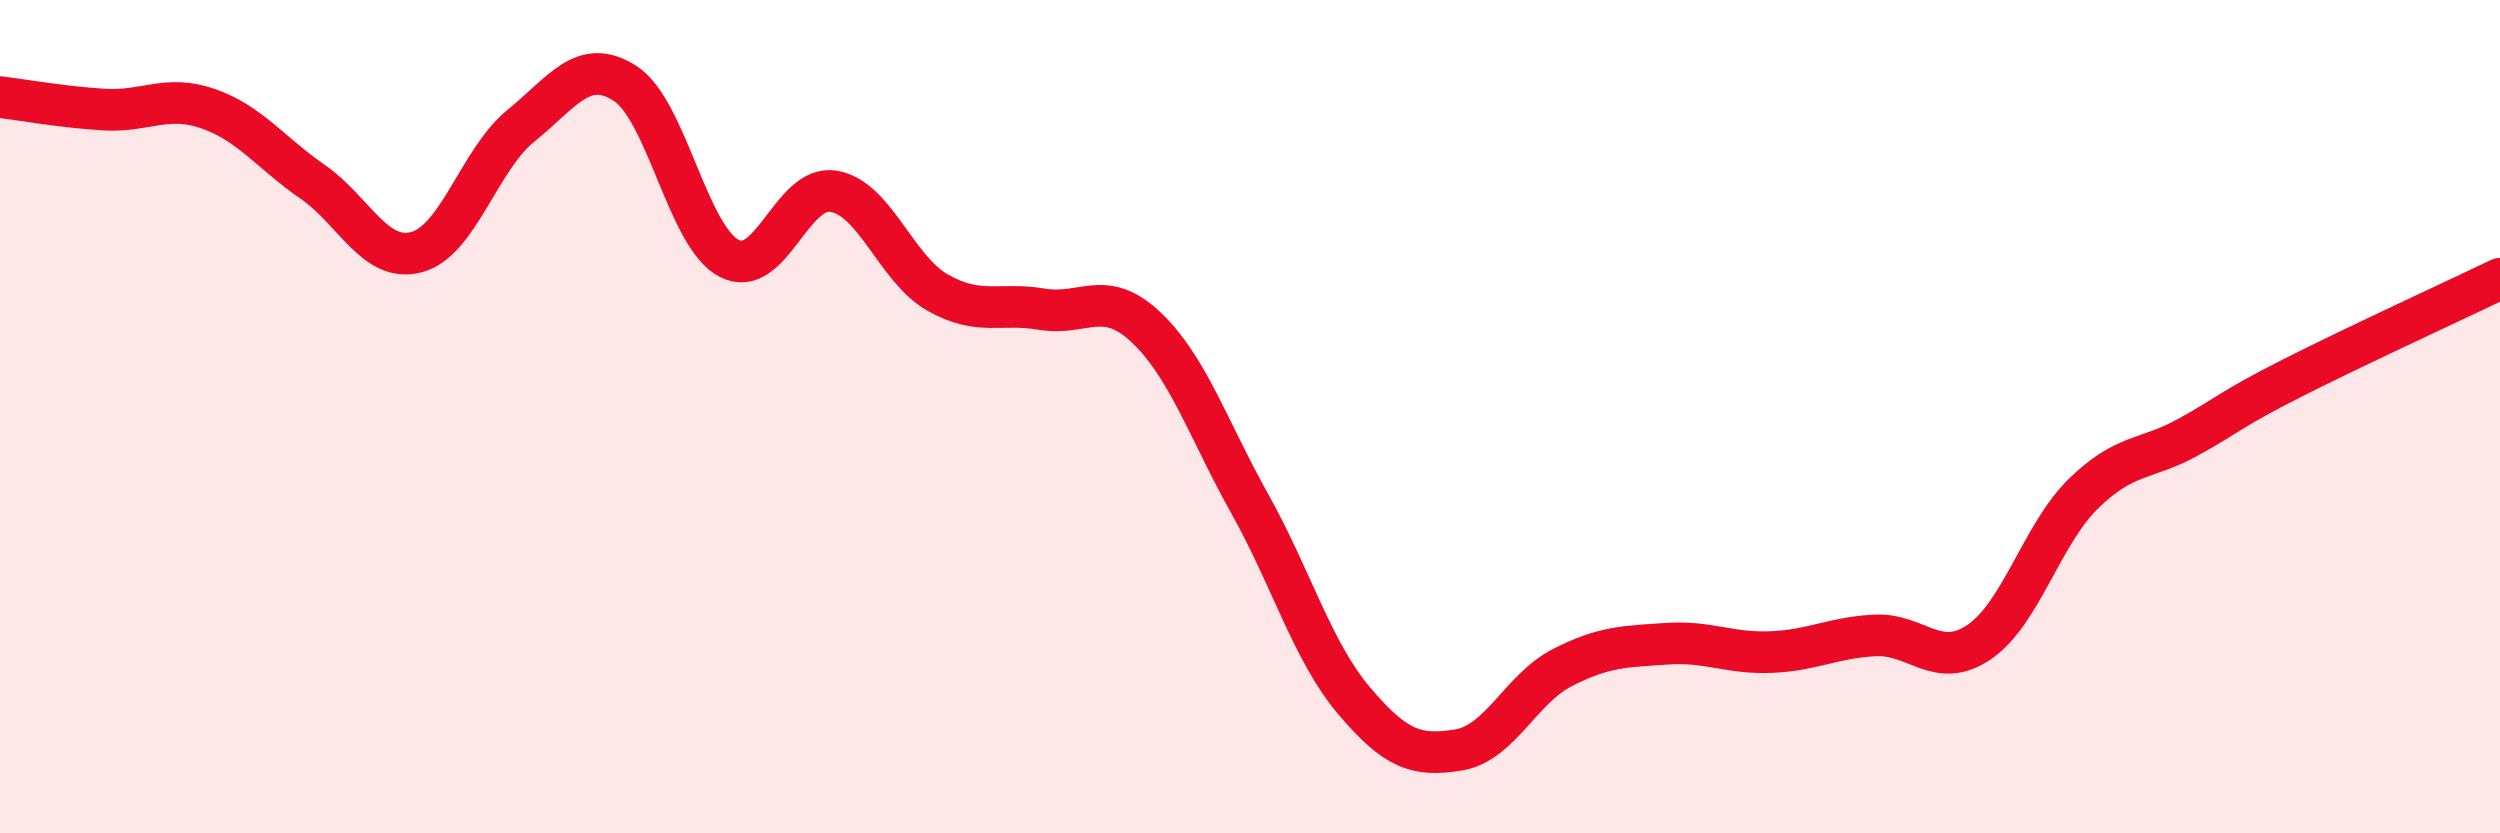
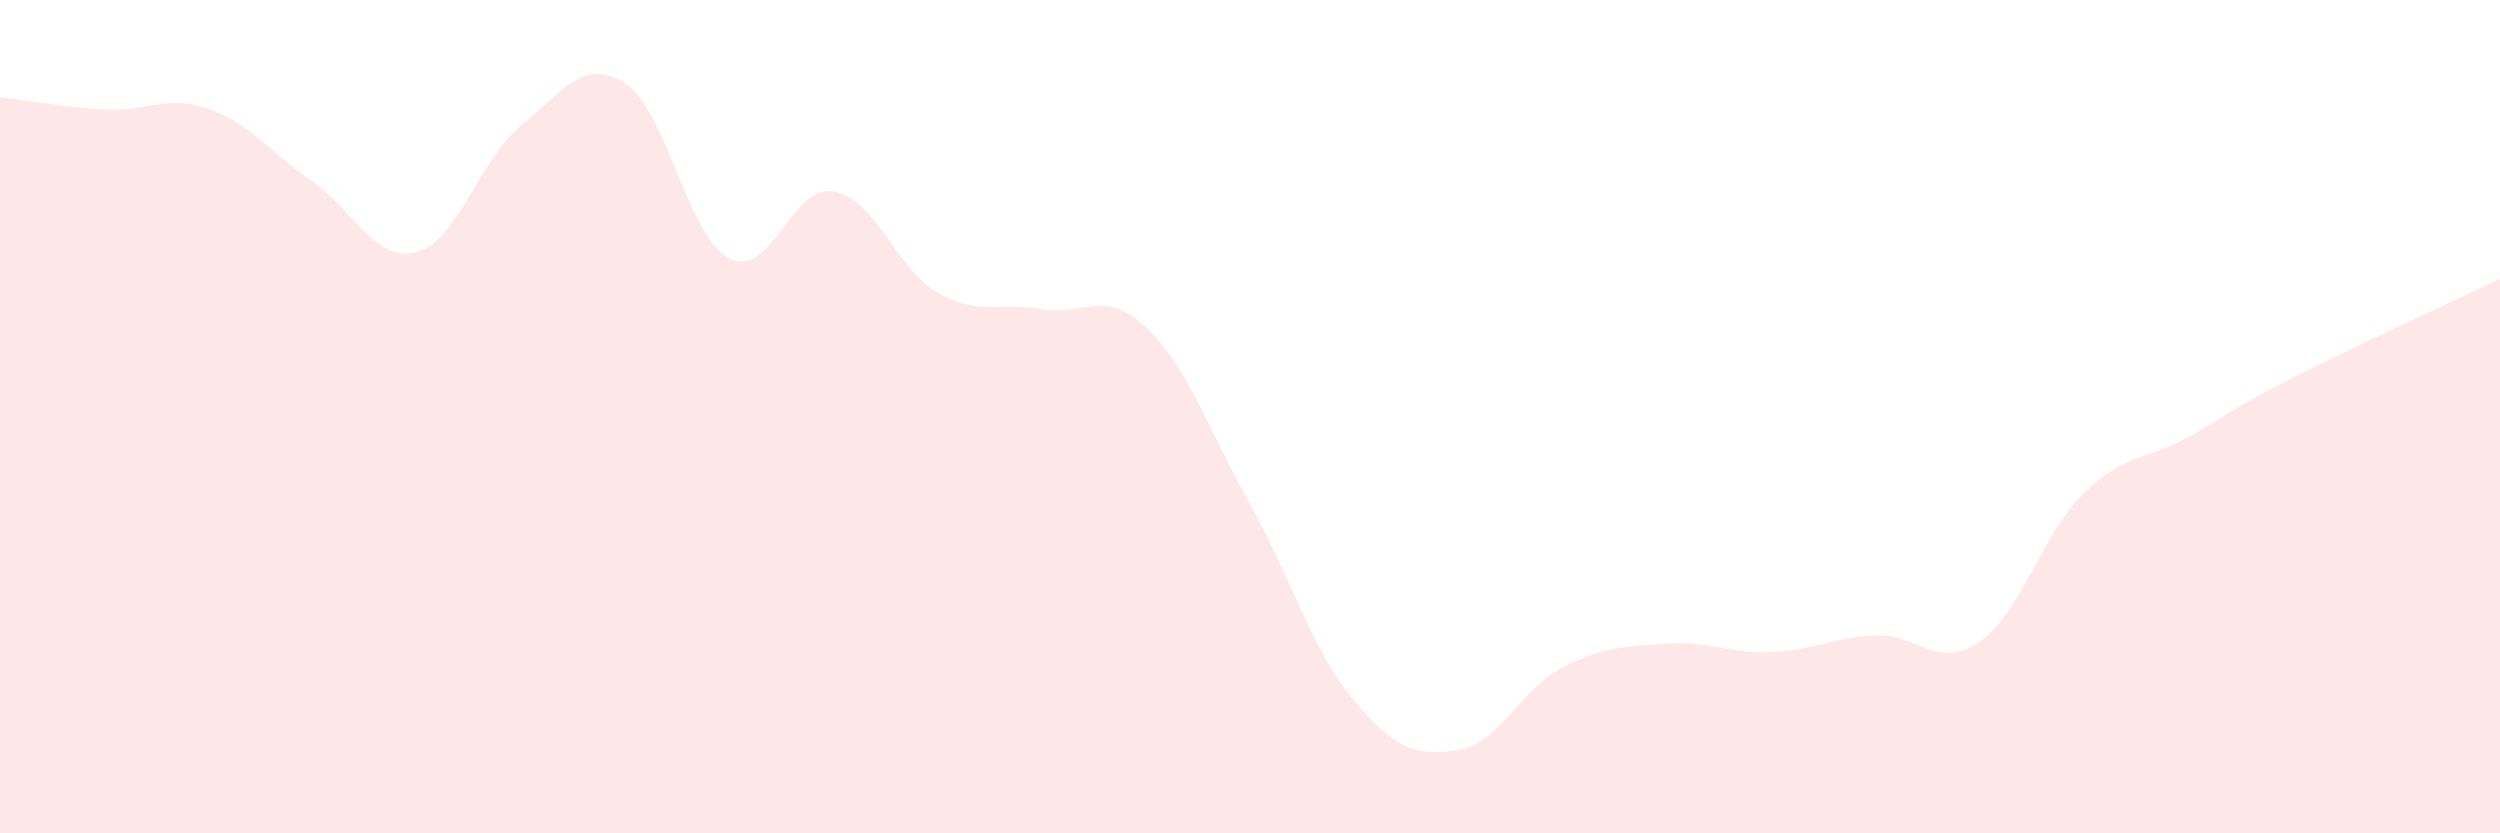
<svg xmlns="http://www.w3.org/2000/svg" width="60" height="20" viewBox="0 0 60 20">
  <path d="M 0,2.33 C 0.5,2.39 1.5,2.57 2.5,2.63 C 3.5,2.69 4,2.26 5,2.61 C 6,2.96 6.5,3.67 7.5,4.36 C 8.5,5.05 9,6.32 10,6.05 C 11,5.78 11.5,3.83 12.5,3.02 C 13.5,2.21 14,1.36 15,2 C 16,2.64 16.5,5.68 17.5,6.2 C 18.5,6.72 19,4.43 20,4.59 C 21,4.75 21.5,6.45 22.5,7.02 C 23.5,7.59 24,7.25 25,7.42 C 26,7.59 26.5,6.91 27.5,7.85 C 28.5,8.79 29,10.31 30,12.1 C 31,13.89 31.5,15.64 32.5,16.82 C 33.5,18 34,18.16 35,18 C 36,17.84 36.5,16.53 37.5,16.02 C 38.5,15.51 39,15.52 40,15.45 C 41,15.38 41.5,15.69 42.5,15.65 C 43.5,15.61 44,15.3 45,15.25 C 46,15.2 46.5,16.09 47.5,15.41 C 48.5,14.73 49,12.83 50,11.85 C 51,10.87 51.5,11.05 52.5,10.5 C 53.5,9.95 53.5,9.84 55,9.08 C 56.5,8.32 59,7.17 60,6.69L60 20L0 20Z" fill="#EB0A25" opacity="0.1" stroke-linecap="round" stroke-linejoin="round" />
-   <path d="M 0,2.33 C 0.5,2.39 1.5,2.57 2.5,2.63 C 3.5,2.69 4,2.26 5,2.61 C 6,2.96 6.5,3.67 7.5,4.36 C 8.5,5.05 9,6.32 10,6.05 C 11,5.78 11.5,3.83 12.5,3.02 C 13.5,2.21 14,1.36 15,2 C 16,2.64 16.5,5.68 17.5,6.2 C 18.5,6.72 19,4.43 20,4.59 C 21,4.75 21.5,6.45 22.5,7.02 C 23.5,7.59 24,7.25 25,7.42 C 26,7.59 26.5,6.91 27.5,7.85 C 28.5,8.79 29,10.31 30,12.1 C 31,13.89 31.5,15.64 32.5,16.82 C 33.5,18 34,18.16 35,18 C 36,17.84 36.5,16.53 37.5,16.02 C 38.5,15.51 39,15.52 40,15.45 C 41,15.38 41.5,15.69 42.5,15.65 C 43.5,15.61 44,15.3 45,15.25 C 46,15.2 46.5,16.09 47.5,15.41 C 48.5,14.73 49,12.83 50,11.85 C 51,10.87 51.5,11.05 52.5,10.5 C 53.5,9.95 53.5,9.84 55,9.08 C 56.5,8.32 59,7.17 60,6.69" stroke="#EB0A25" stroke-width="1" fill="none" stroke-linecap="round" stroke-linejoin="round" />
</svg>